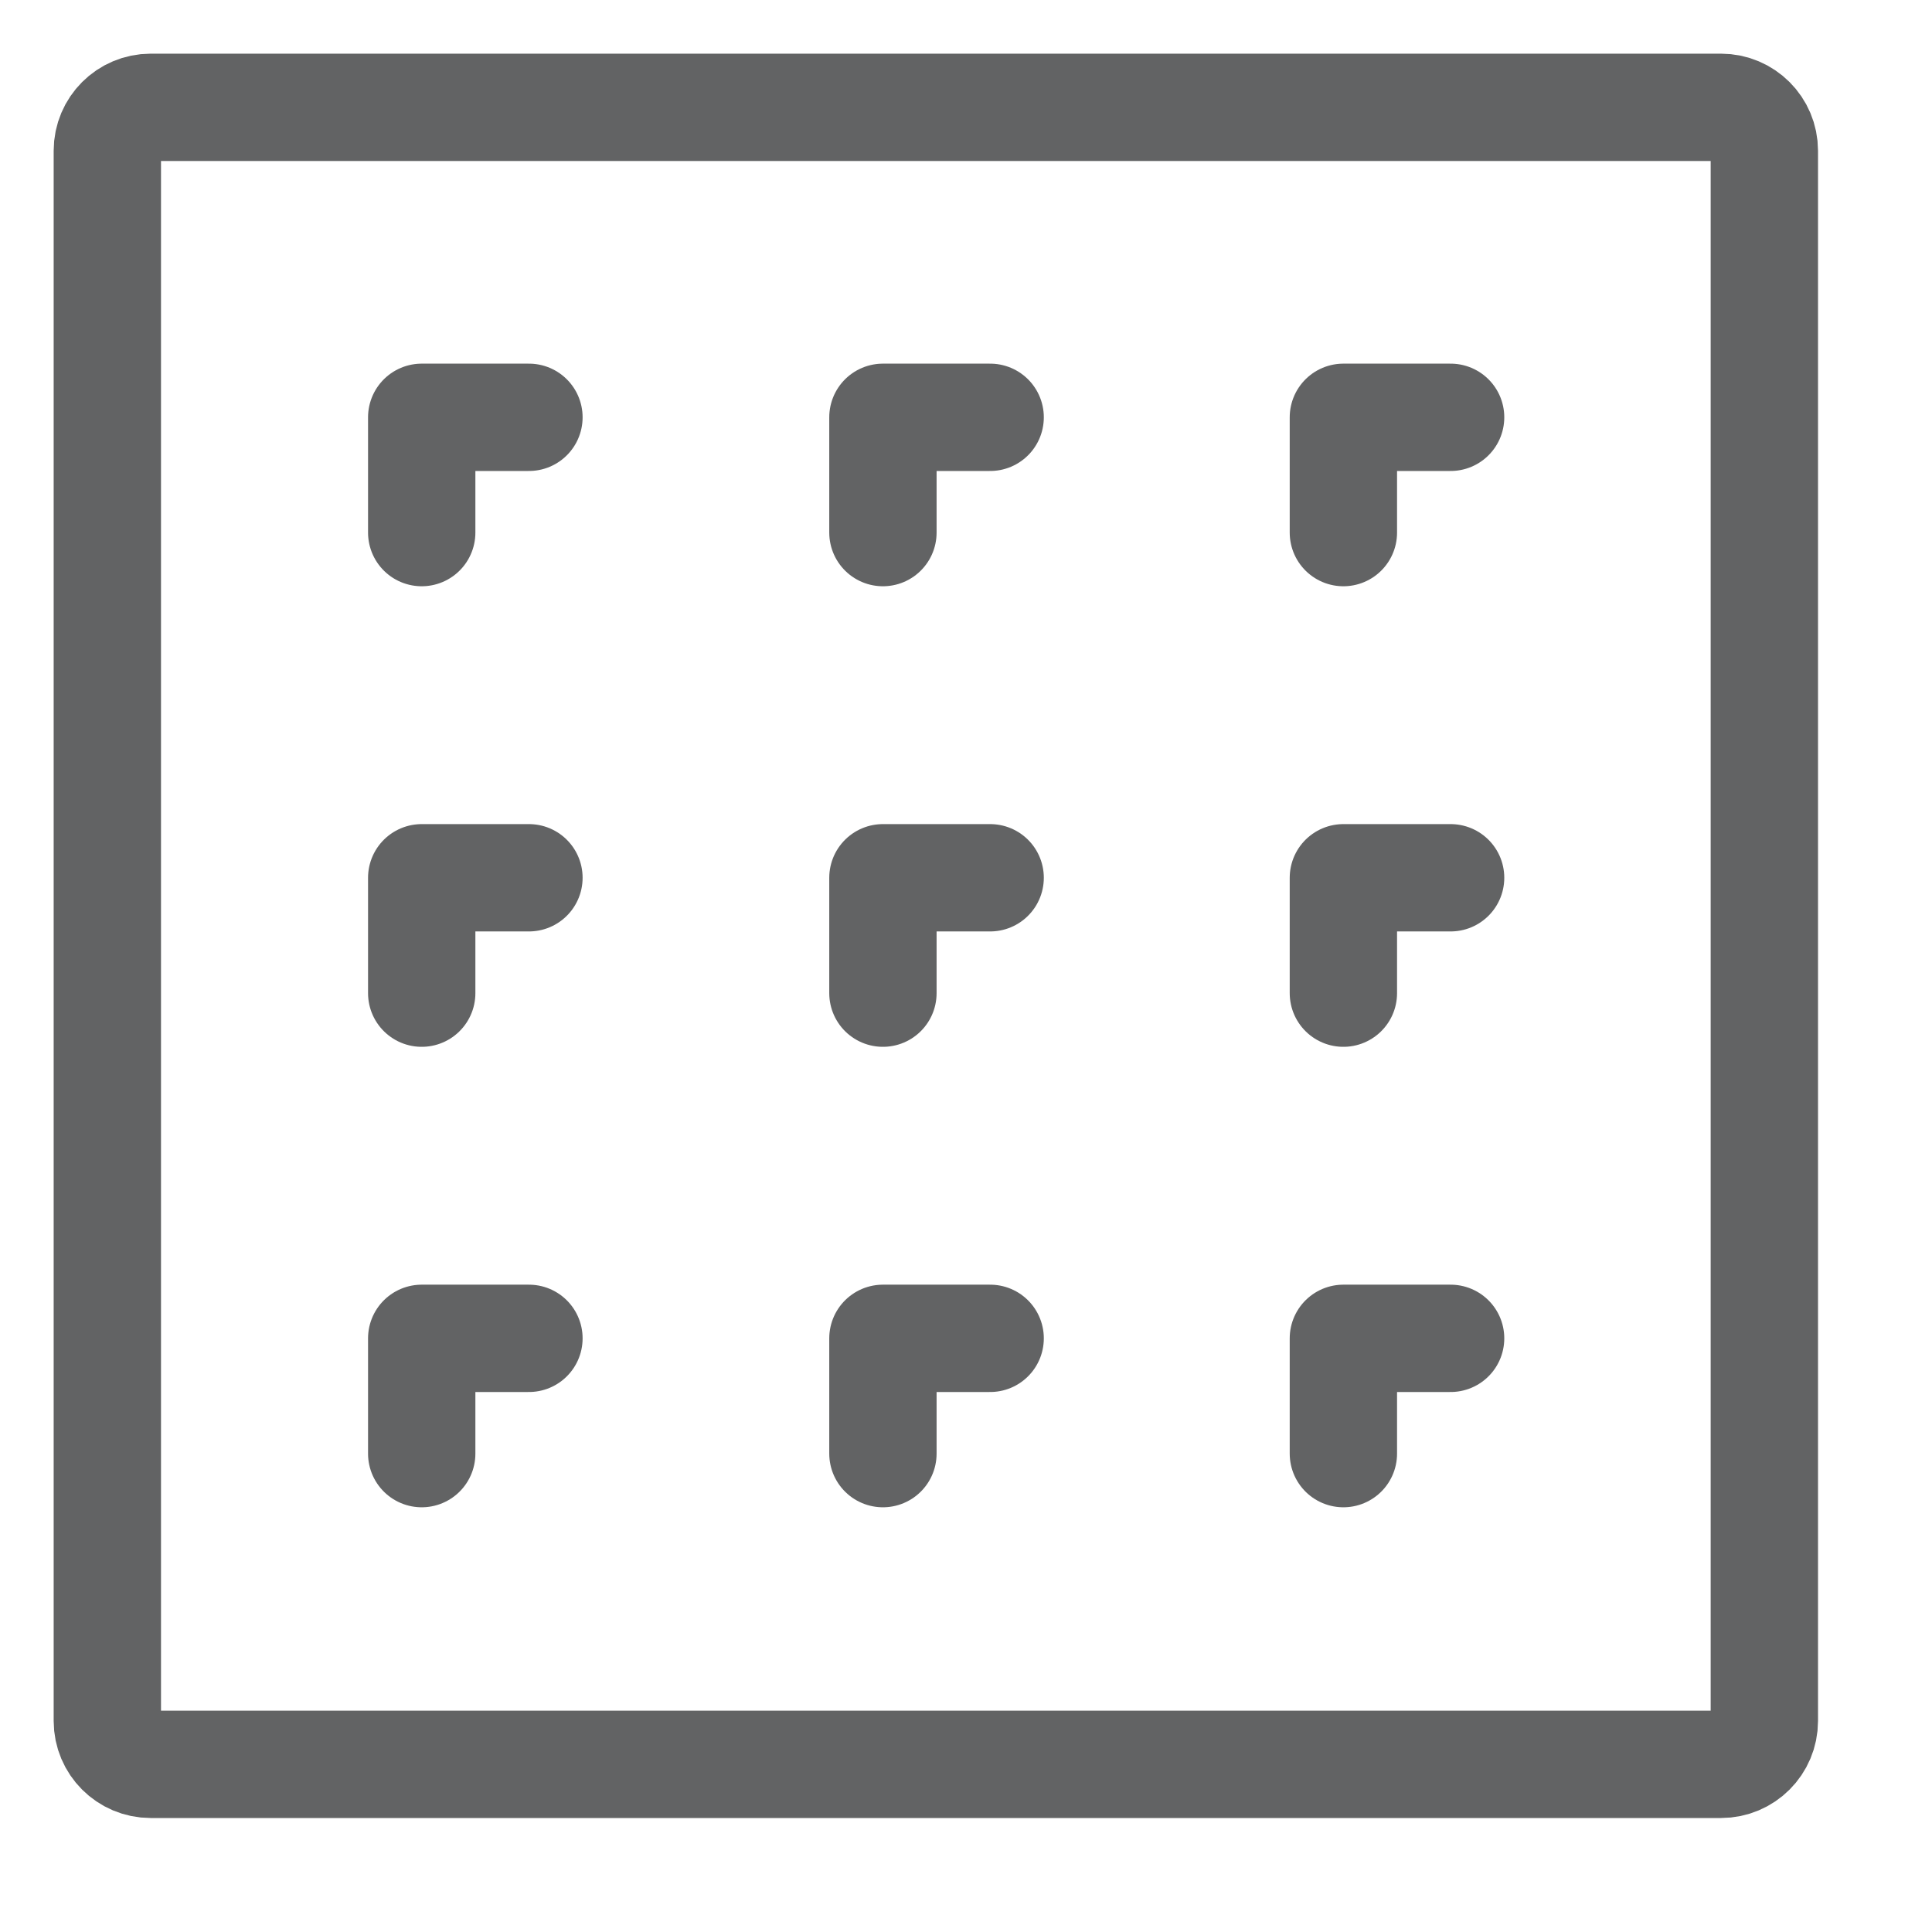
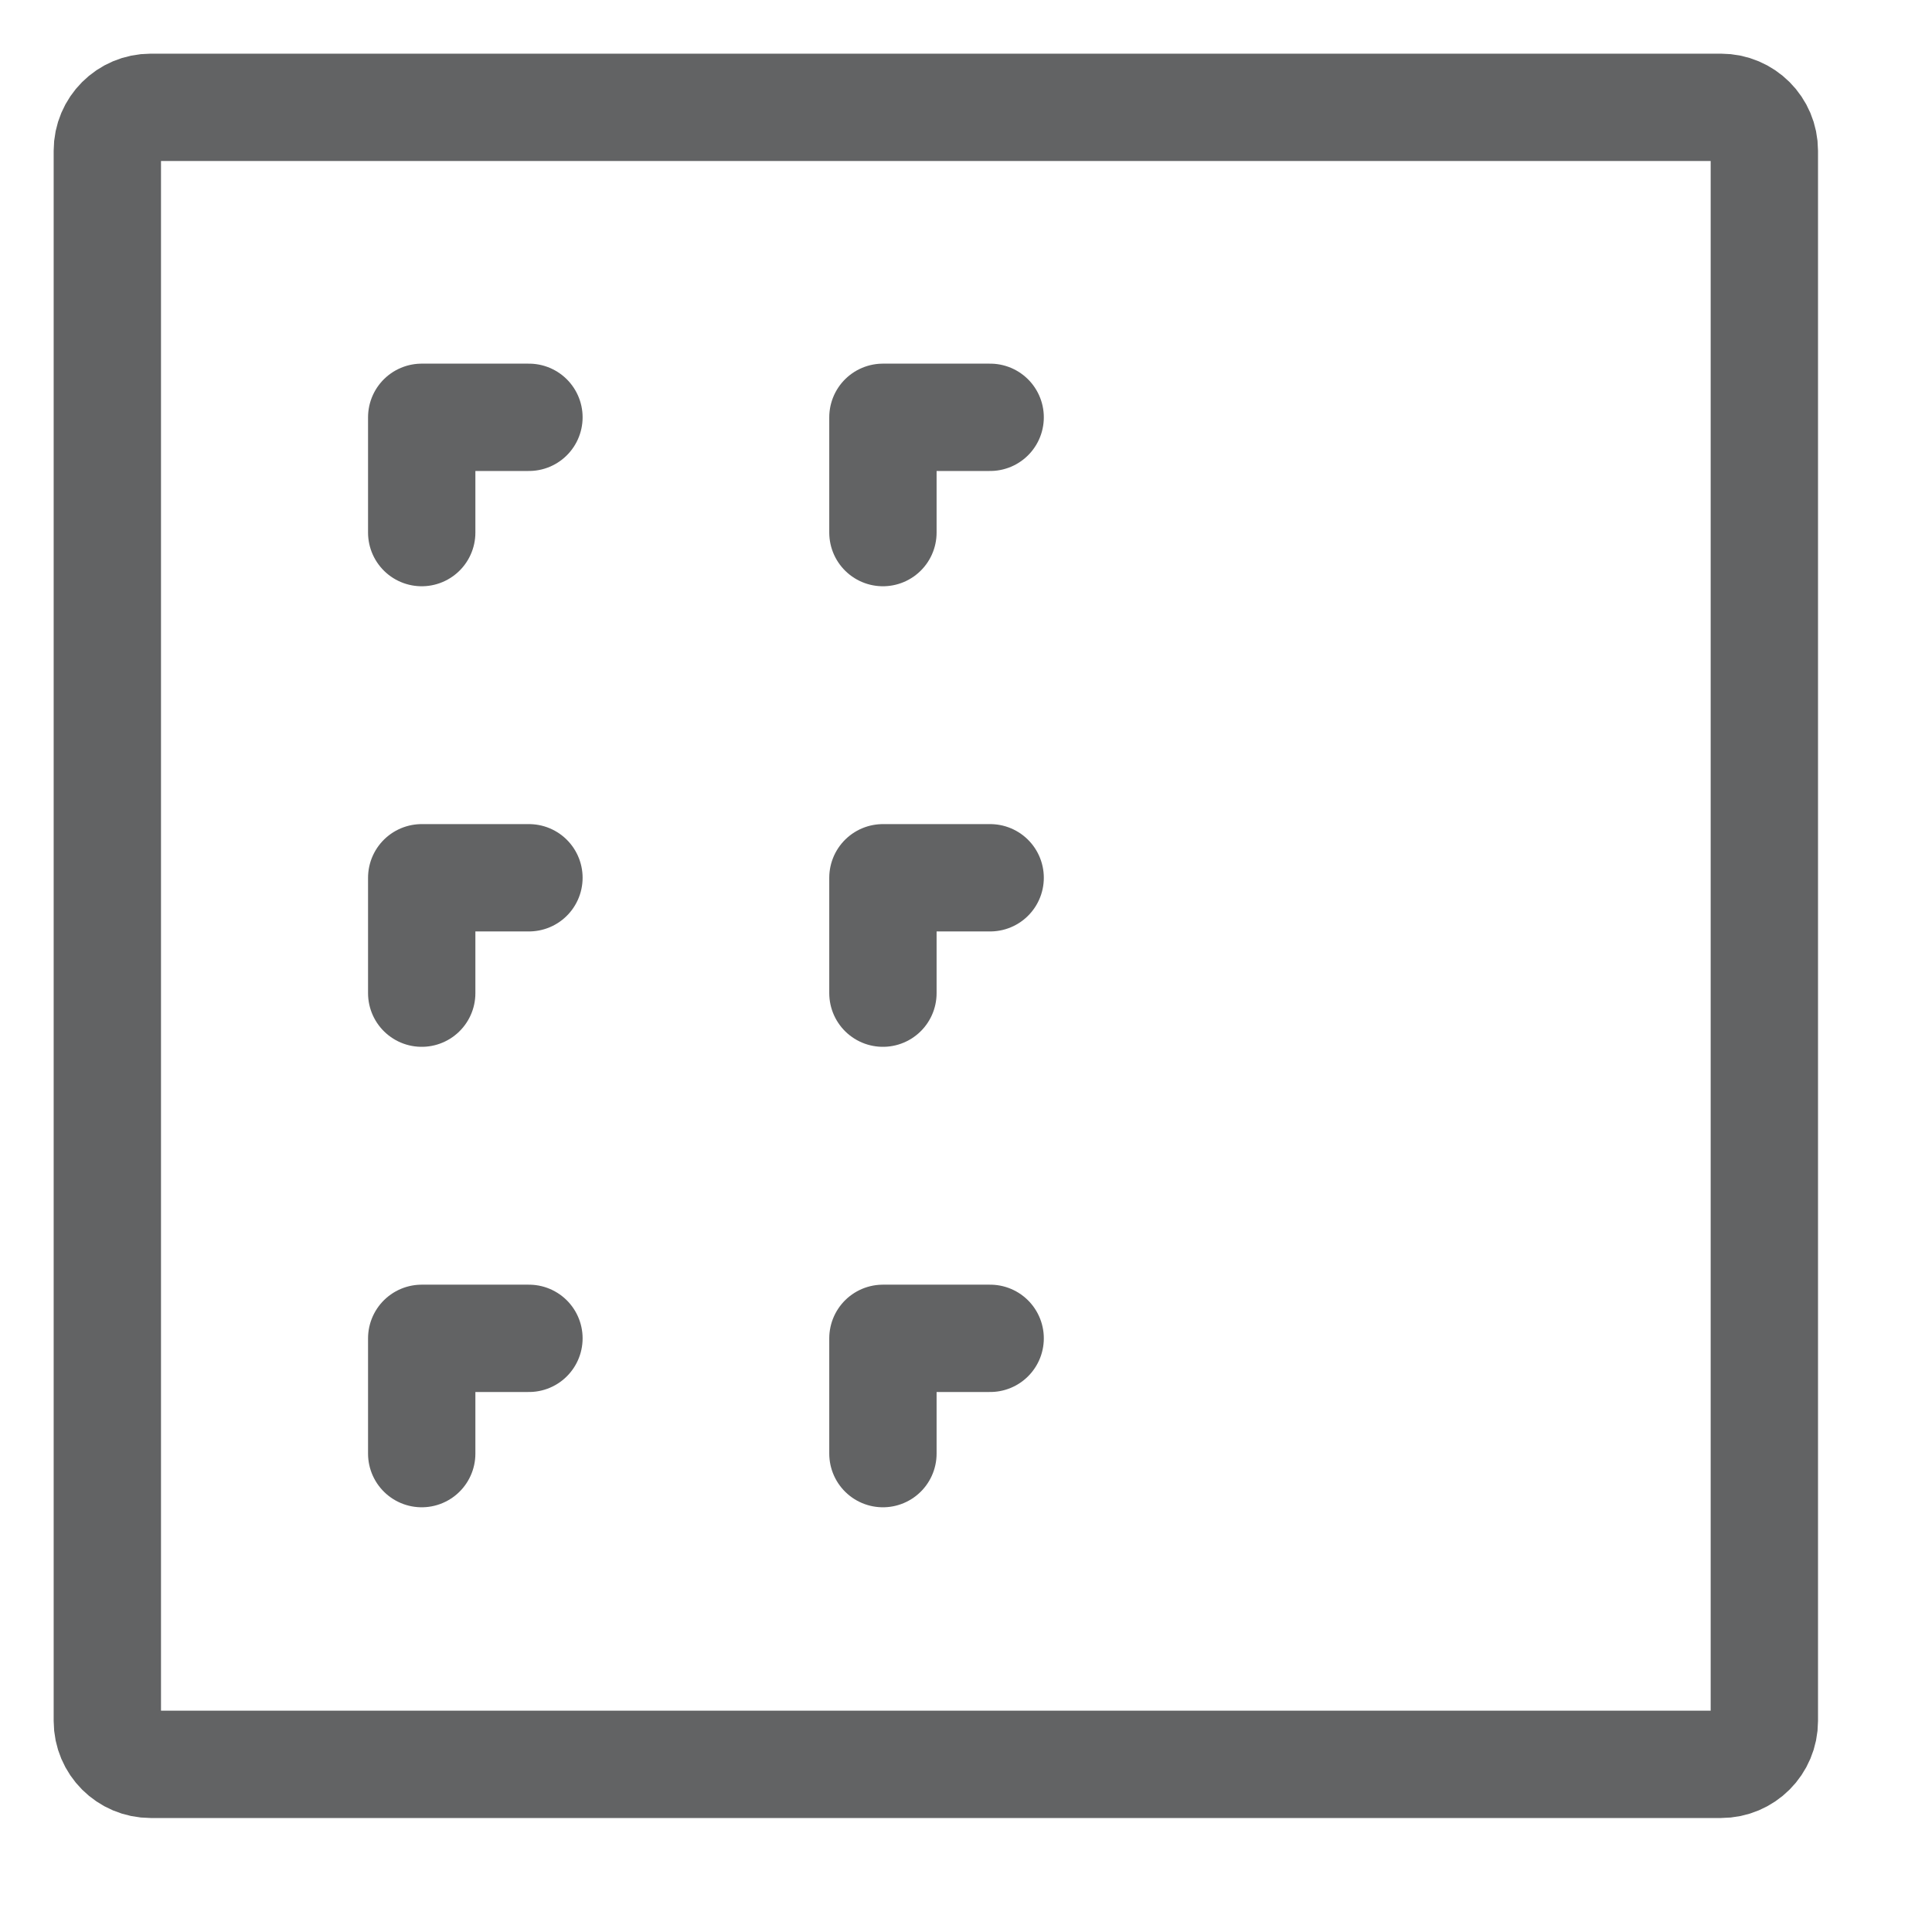
<svg xmlns="http://www.w3.org/2000/svg" width="18" height="18" viewBox="0 0 18 18" fill="none">
  <g opacity="0.75">
    <path d="M3.929 4.962V3.888H4.928" stroke="#2D2F30" stroke-linecap="round" stroke-linejoin="round" />
    <path d="M8.226 4.962V3.888H9.225" stroke="#2D2F30" stroke-linecap="round" stroke-linejoin="round" />
-     <path d="M12.516 4.962V3.888H13.515" stroke="#2D2F30" stroke-linecap="round" stroke-linejoin="round" />
    <path d="M3.929 9.253V8.178H4.928" stroke="#2D2F30" stroke-linecap="round" stroke-linejoin="round" />
    <path d="M8.226 9.253V8.178H9.225" stroke="#2D2F30" stroke-linecap="round" stroke-linejoin="round" />
-     <path d="M12.516 9.253V8.178H13.515" stroke="#2D2F30" stroke-linecap="round" stroke-linejoin="round" />
    <path d="M3.929 13.543V12.469H4.928" stroke="#2D2F30" stroke-linecap="round" stroke-linejoin="round" />
    <path d="M8.226 13.543V12.469H9.225" stroke="#2D2F30" stroke-linecap="round" stroke-linejoin="round" />
-     <path d="M12.516 13.543V12.469H13.515" stroke="#2D2F30" stroke-linecap="round" stroke-linejoin="round" />
    <path d="M1 1.404L1 16.034C1 16.257 1.181 16.438 1.404 16.438H16.034C16.257 16.438 16.438 16.257 16.438 16.034V1.404C16.438 1.181 16.257 1 16.034 1L1.404 1C1.181 1 1 1.181 1 1.404Z" stroke="#2D2F30" stroke-linecap="round" stroke-linejoin="round" />
  </g>
</svg>